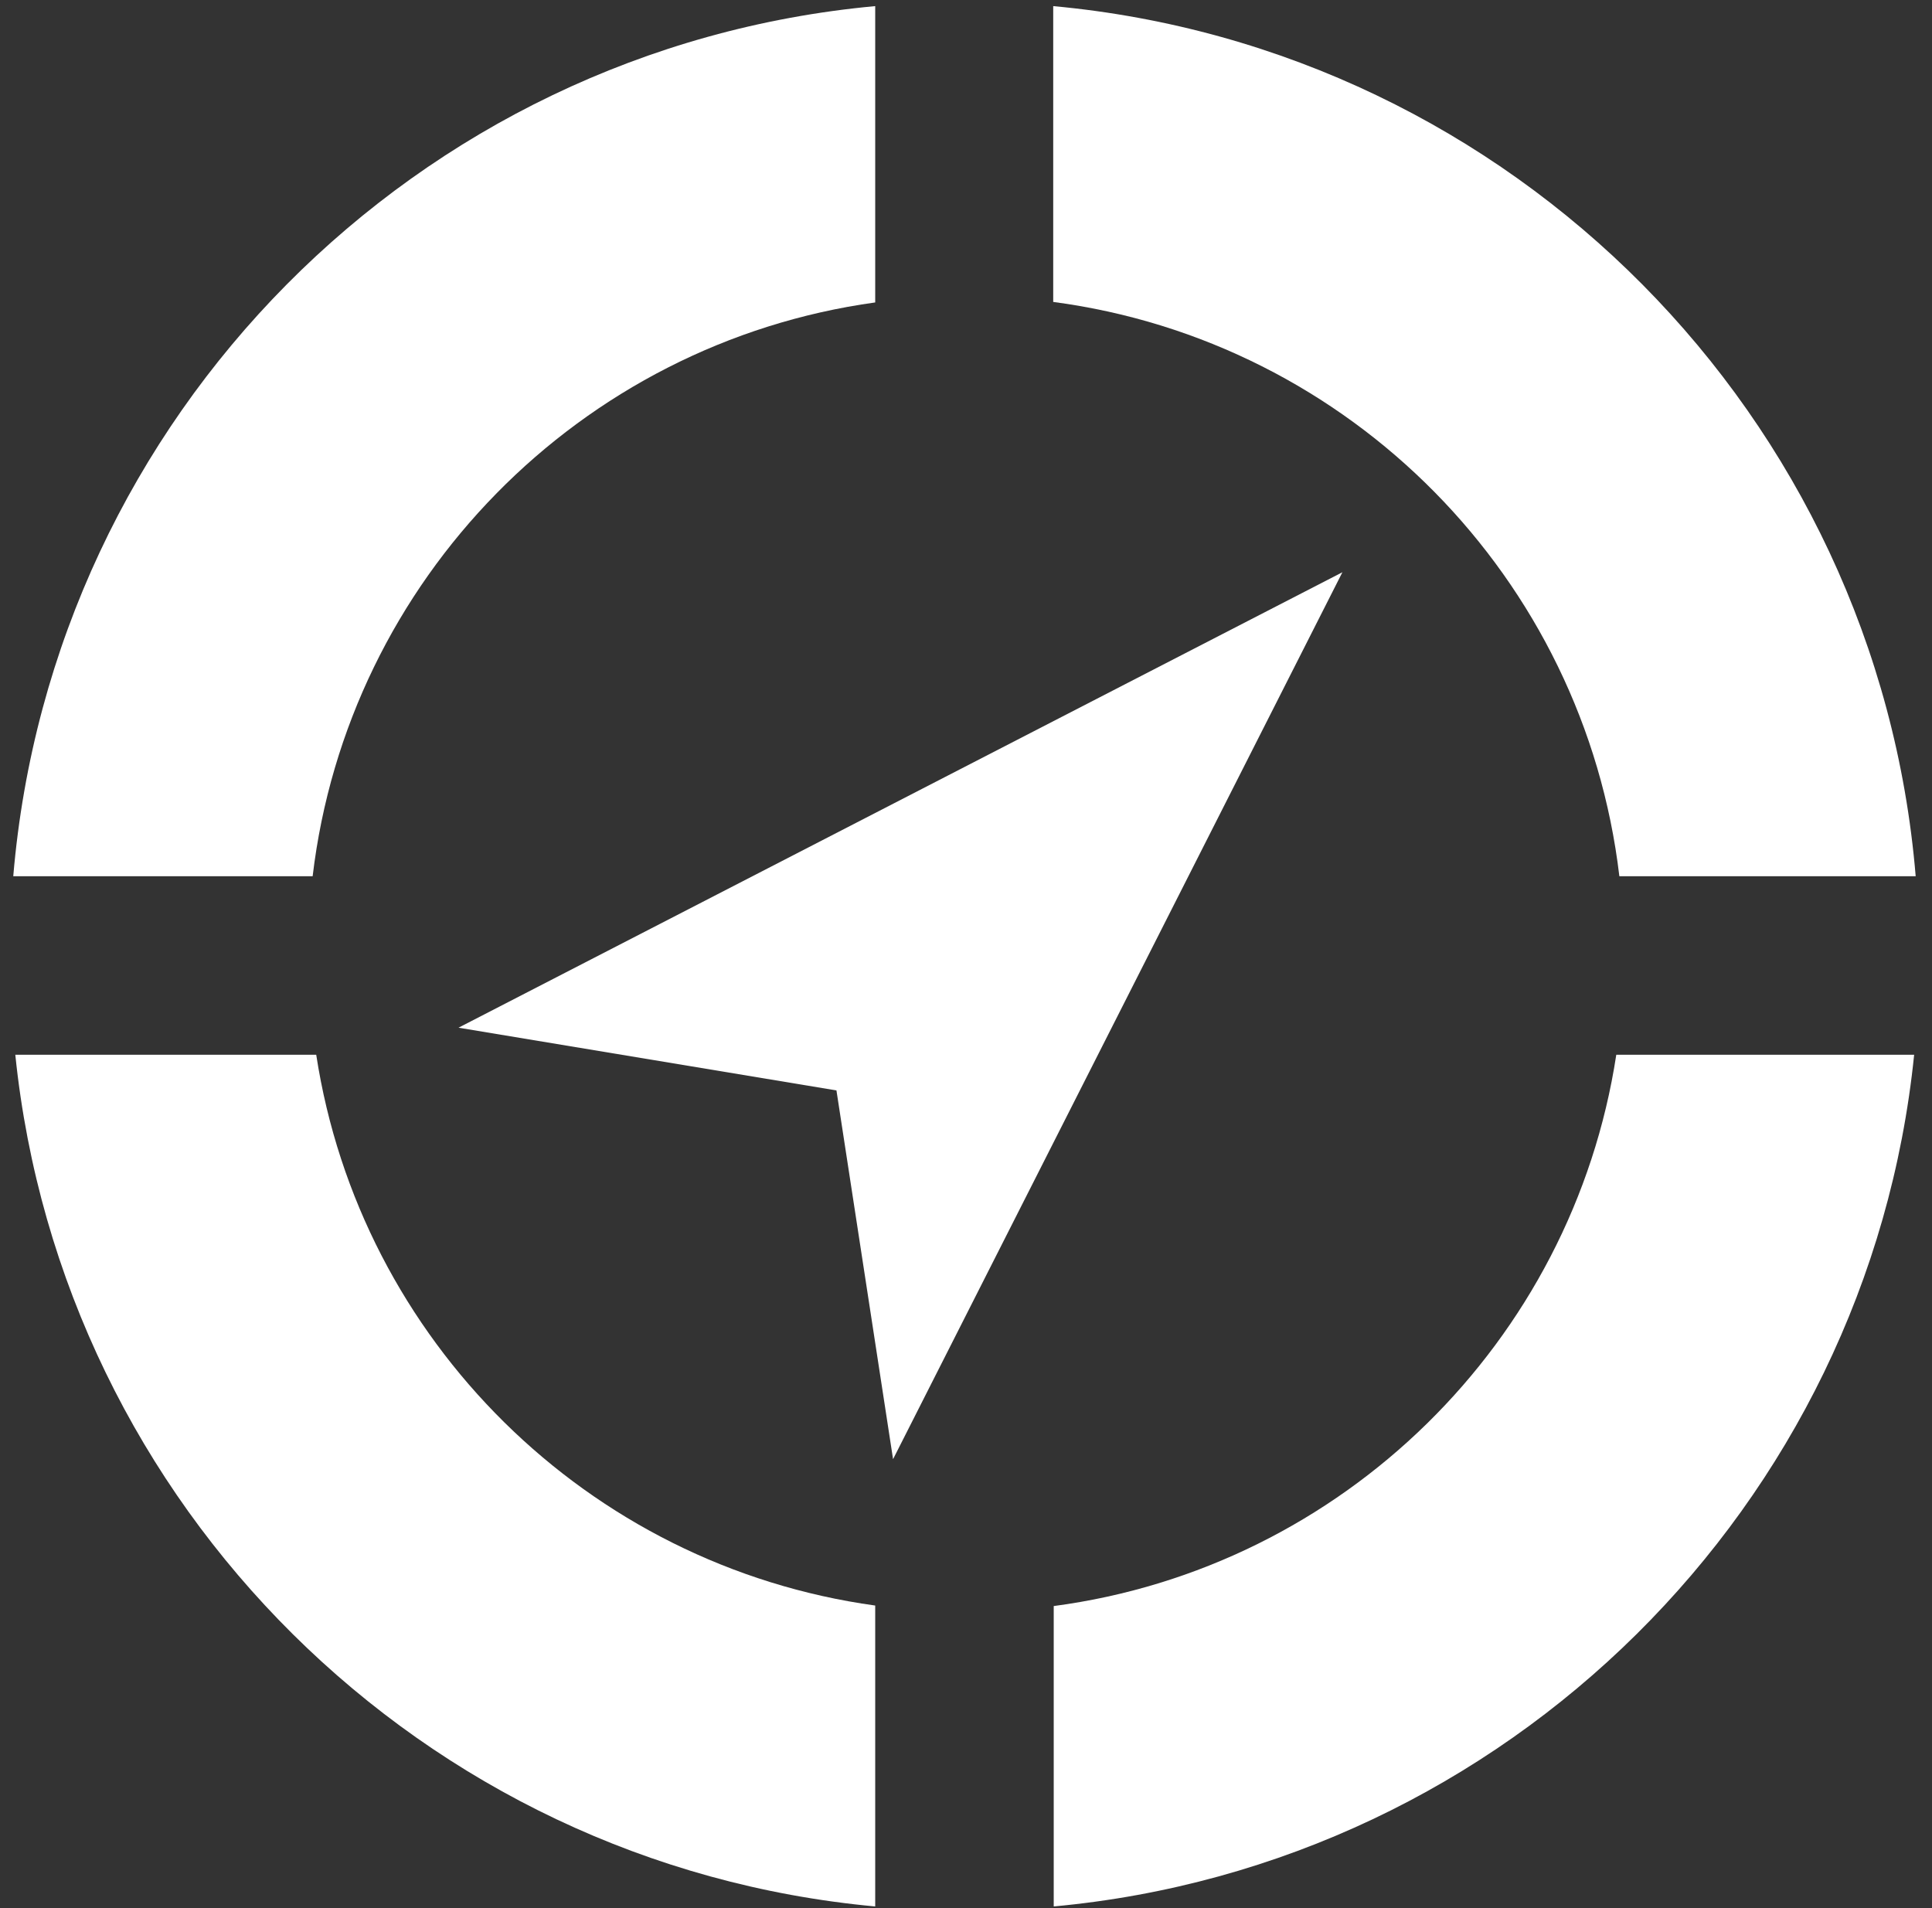
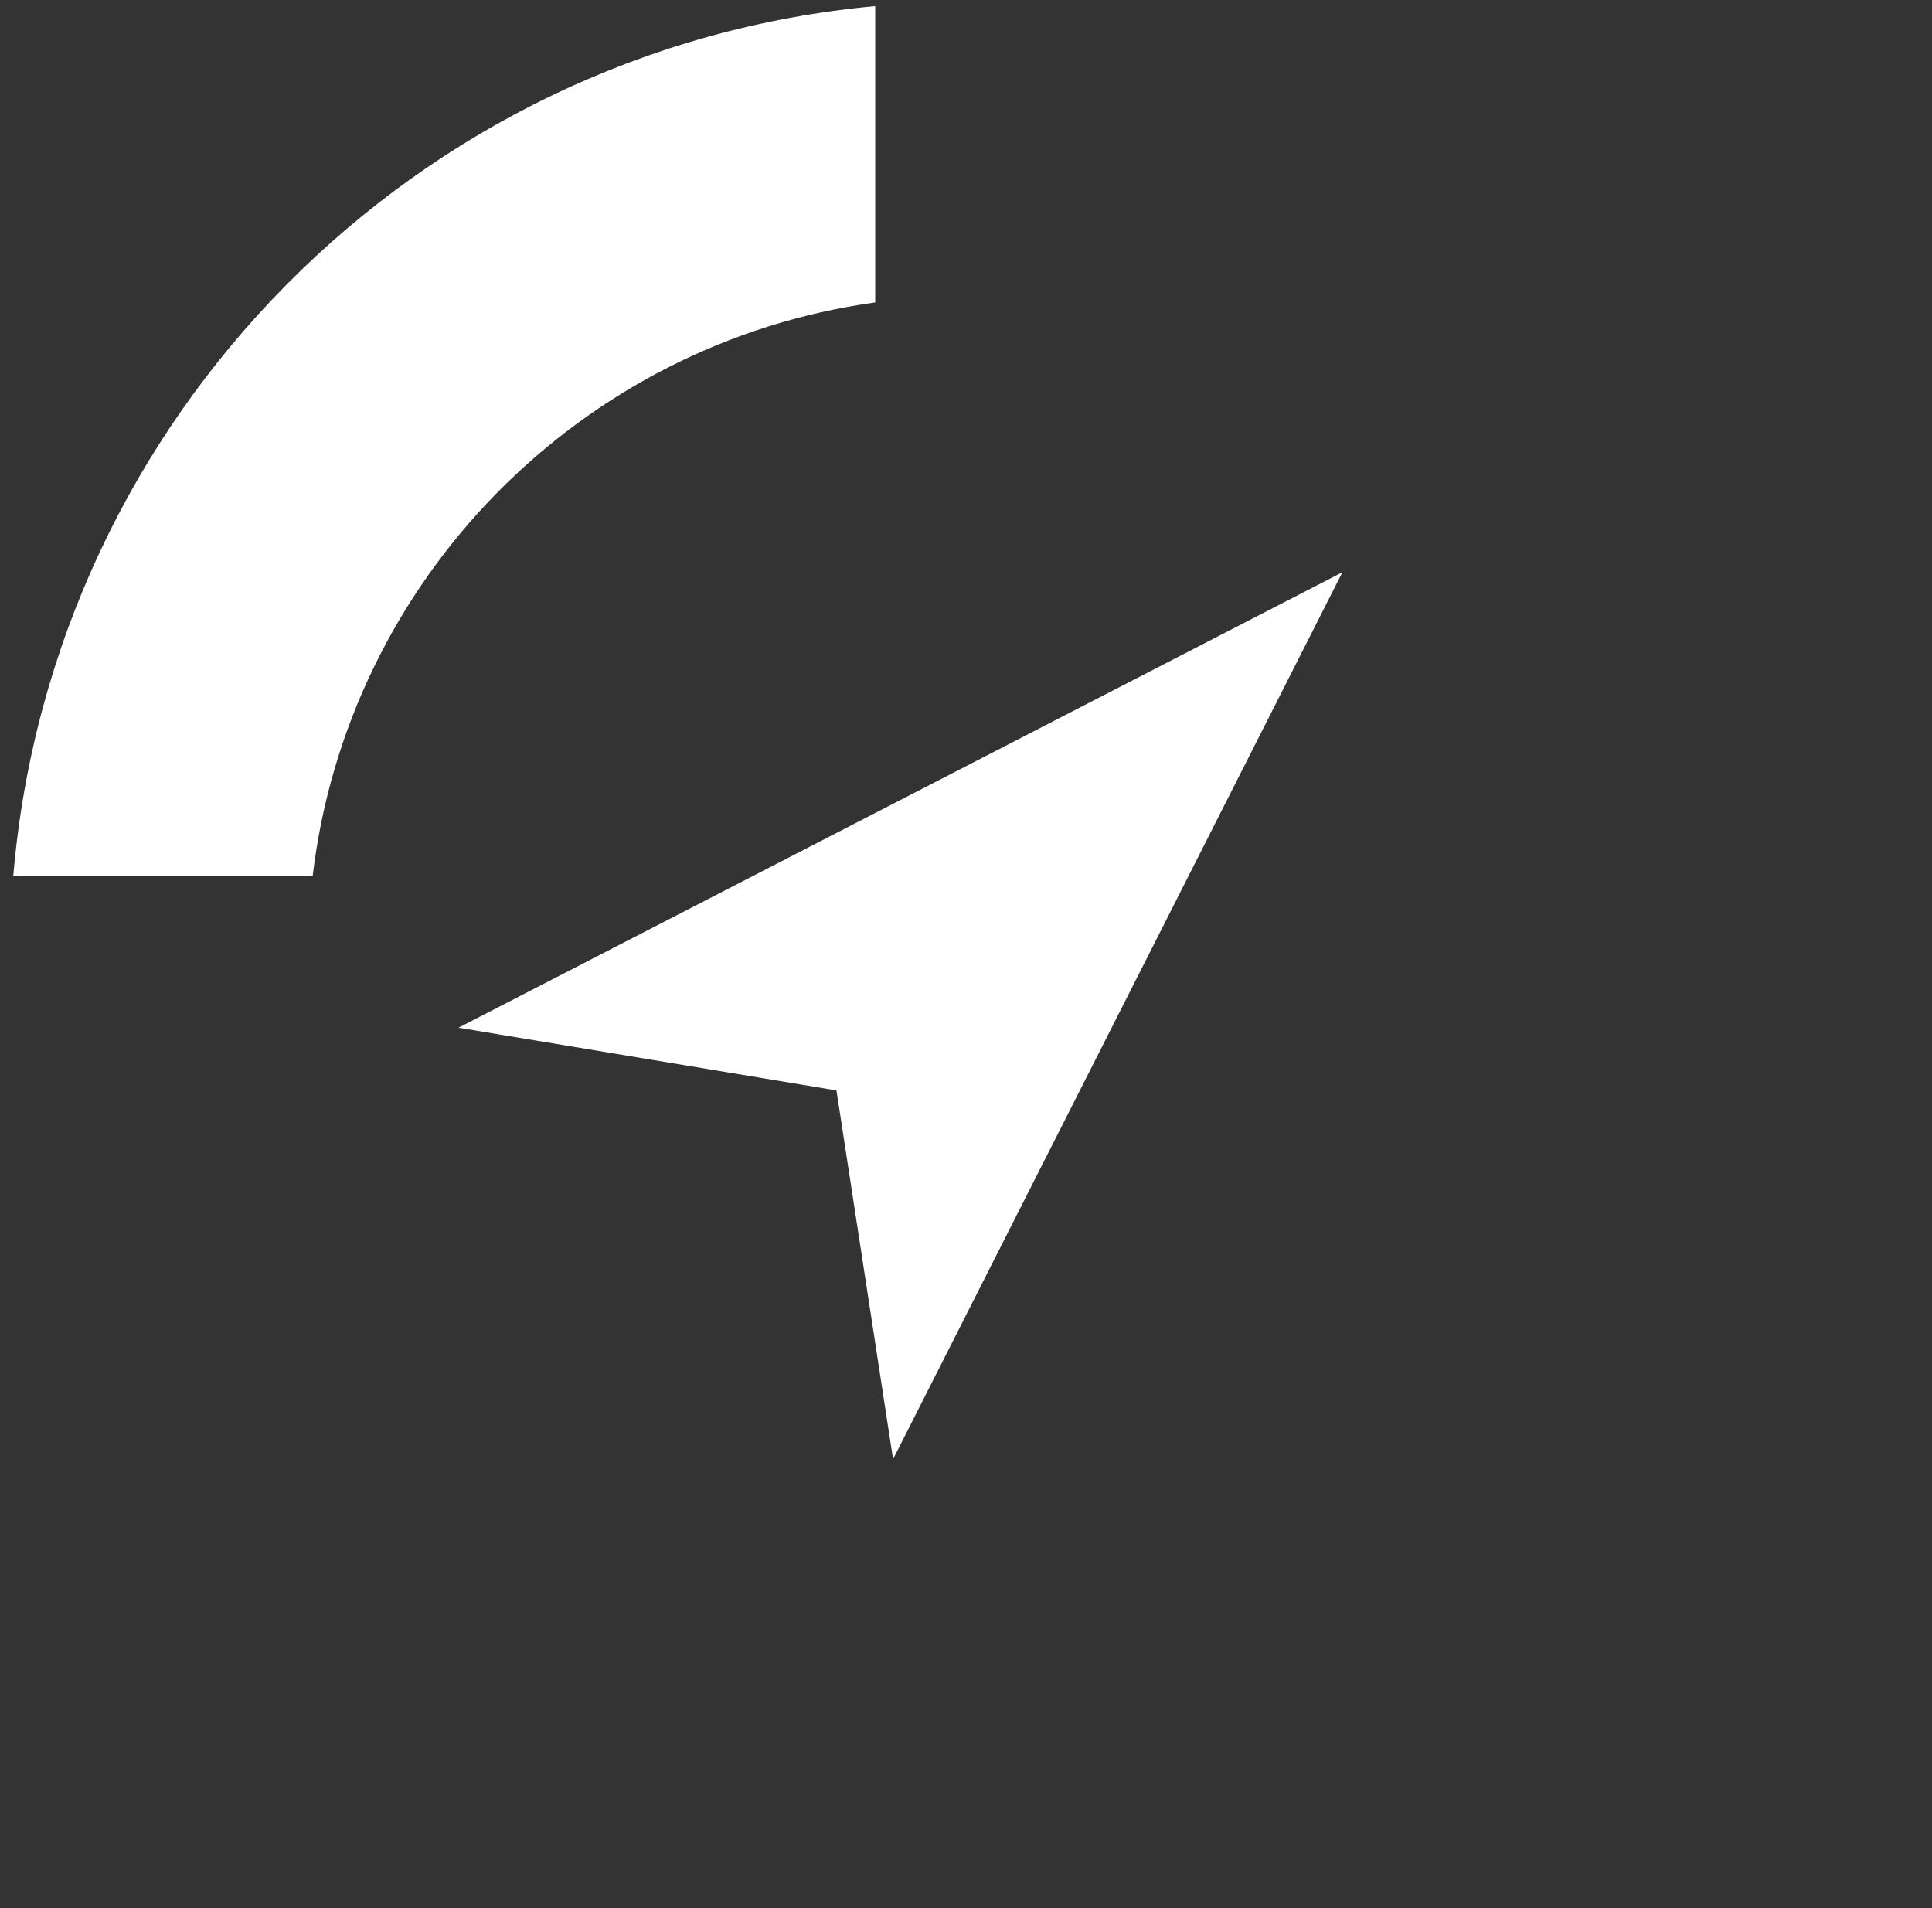
<svg xmlns="http://www.w3.org/2000/svg" version="1.1" id="Laag_1" x="0px" y="0px" viewBox="0 0 378.8 374.1" style="enable-background:new 0 0 378.8 374.1;" xml:space="preserve">
  <rect x="0" y="0" width="378.8" height="374.1" fill="#333333" stroke="none" />
  <style type="text/css">
	.st0{fill:#FFFFFF;}
</style>
  <g>
    <path class="st0" d="M171.6,59.3V1.2C81.6,9.5,10.2,81.6,2.6,171.8h58.7C68.2,113.6,113.8,67.3,171.6,59.3z" />
-     <path class="st0" d="M317.5,171.8h58.1c-7.5-90.2-79-162.3-169.1-170.6v58C264.7,66.9,310.6,113.3,317.5,171.8z" />
-     <path class="st0" d="M62,206.8H3c9.1,88.5,79.8,158.8,168.6,167v-59C115.2,307,70.6,262.8,62,206.8z" />
-     <path class="st0" d="M206.6,314.9v58.9c88.8-8.2,159.7-78.5,168.7-167h-58.4C308.3,263.1,263.2,307.4,206.6,314.9z" />
  </g>
  <polygon class="st0" points="89.9,201.5 263.2,112.2 175.1,286.1 164,213.8 " />
</svg>